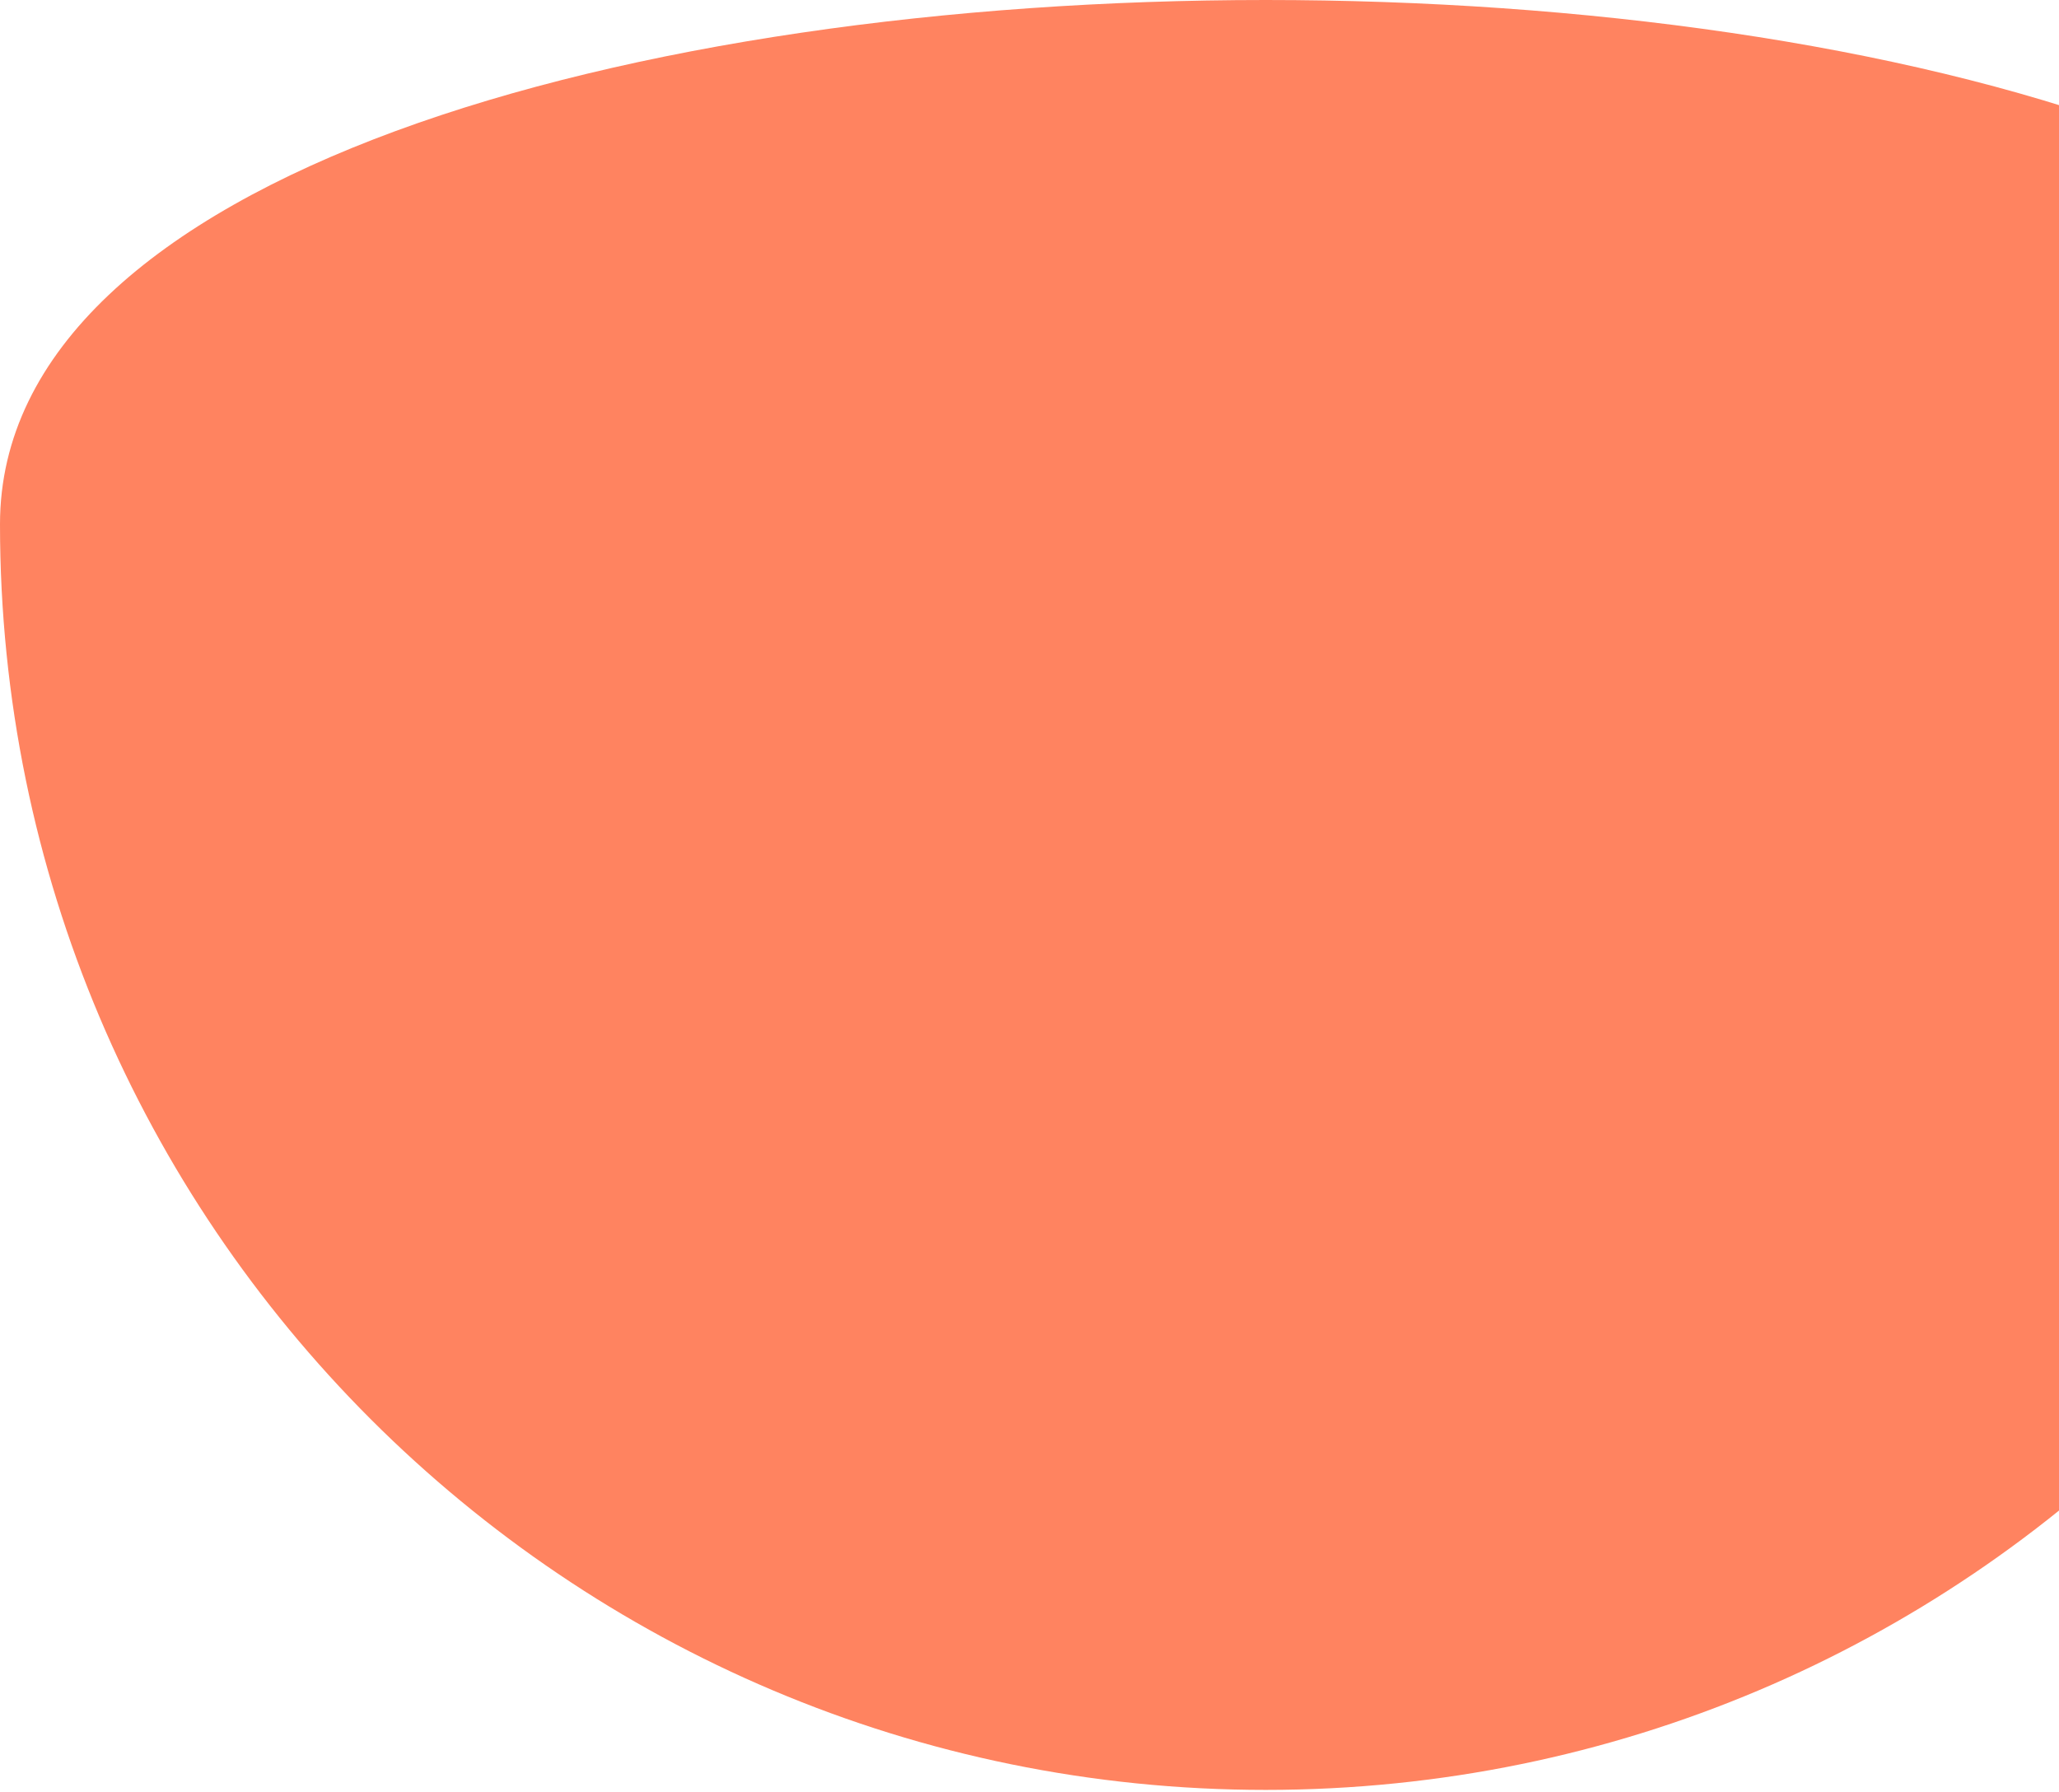
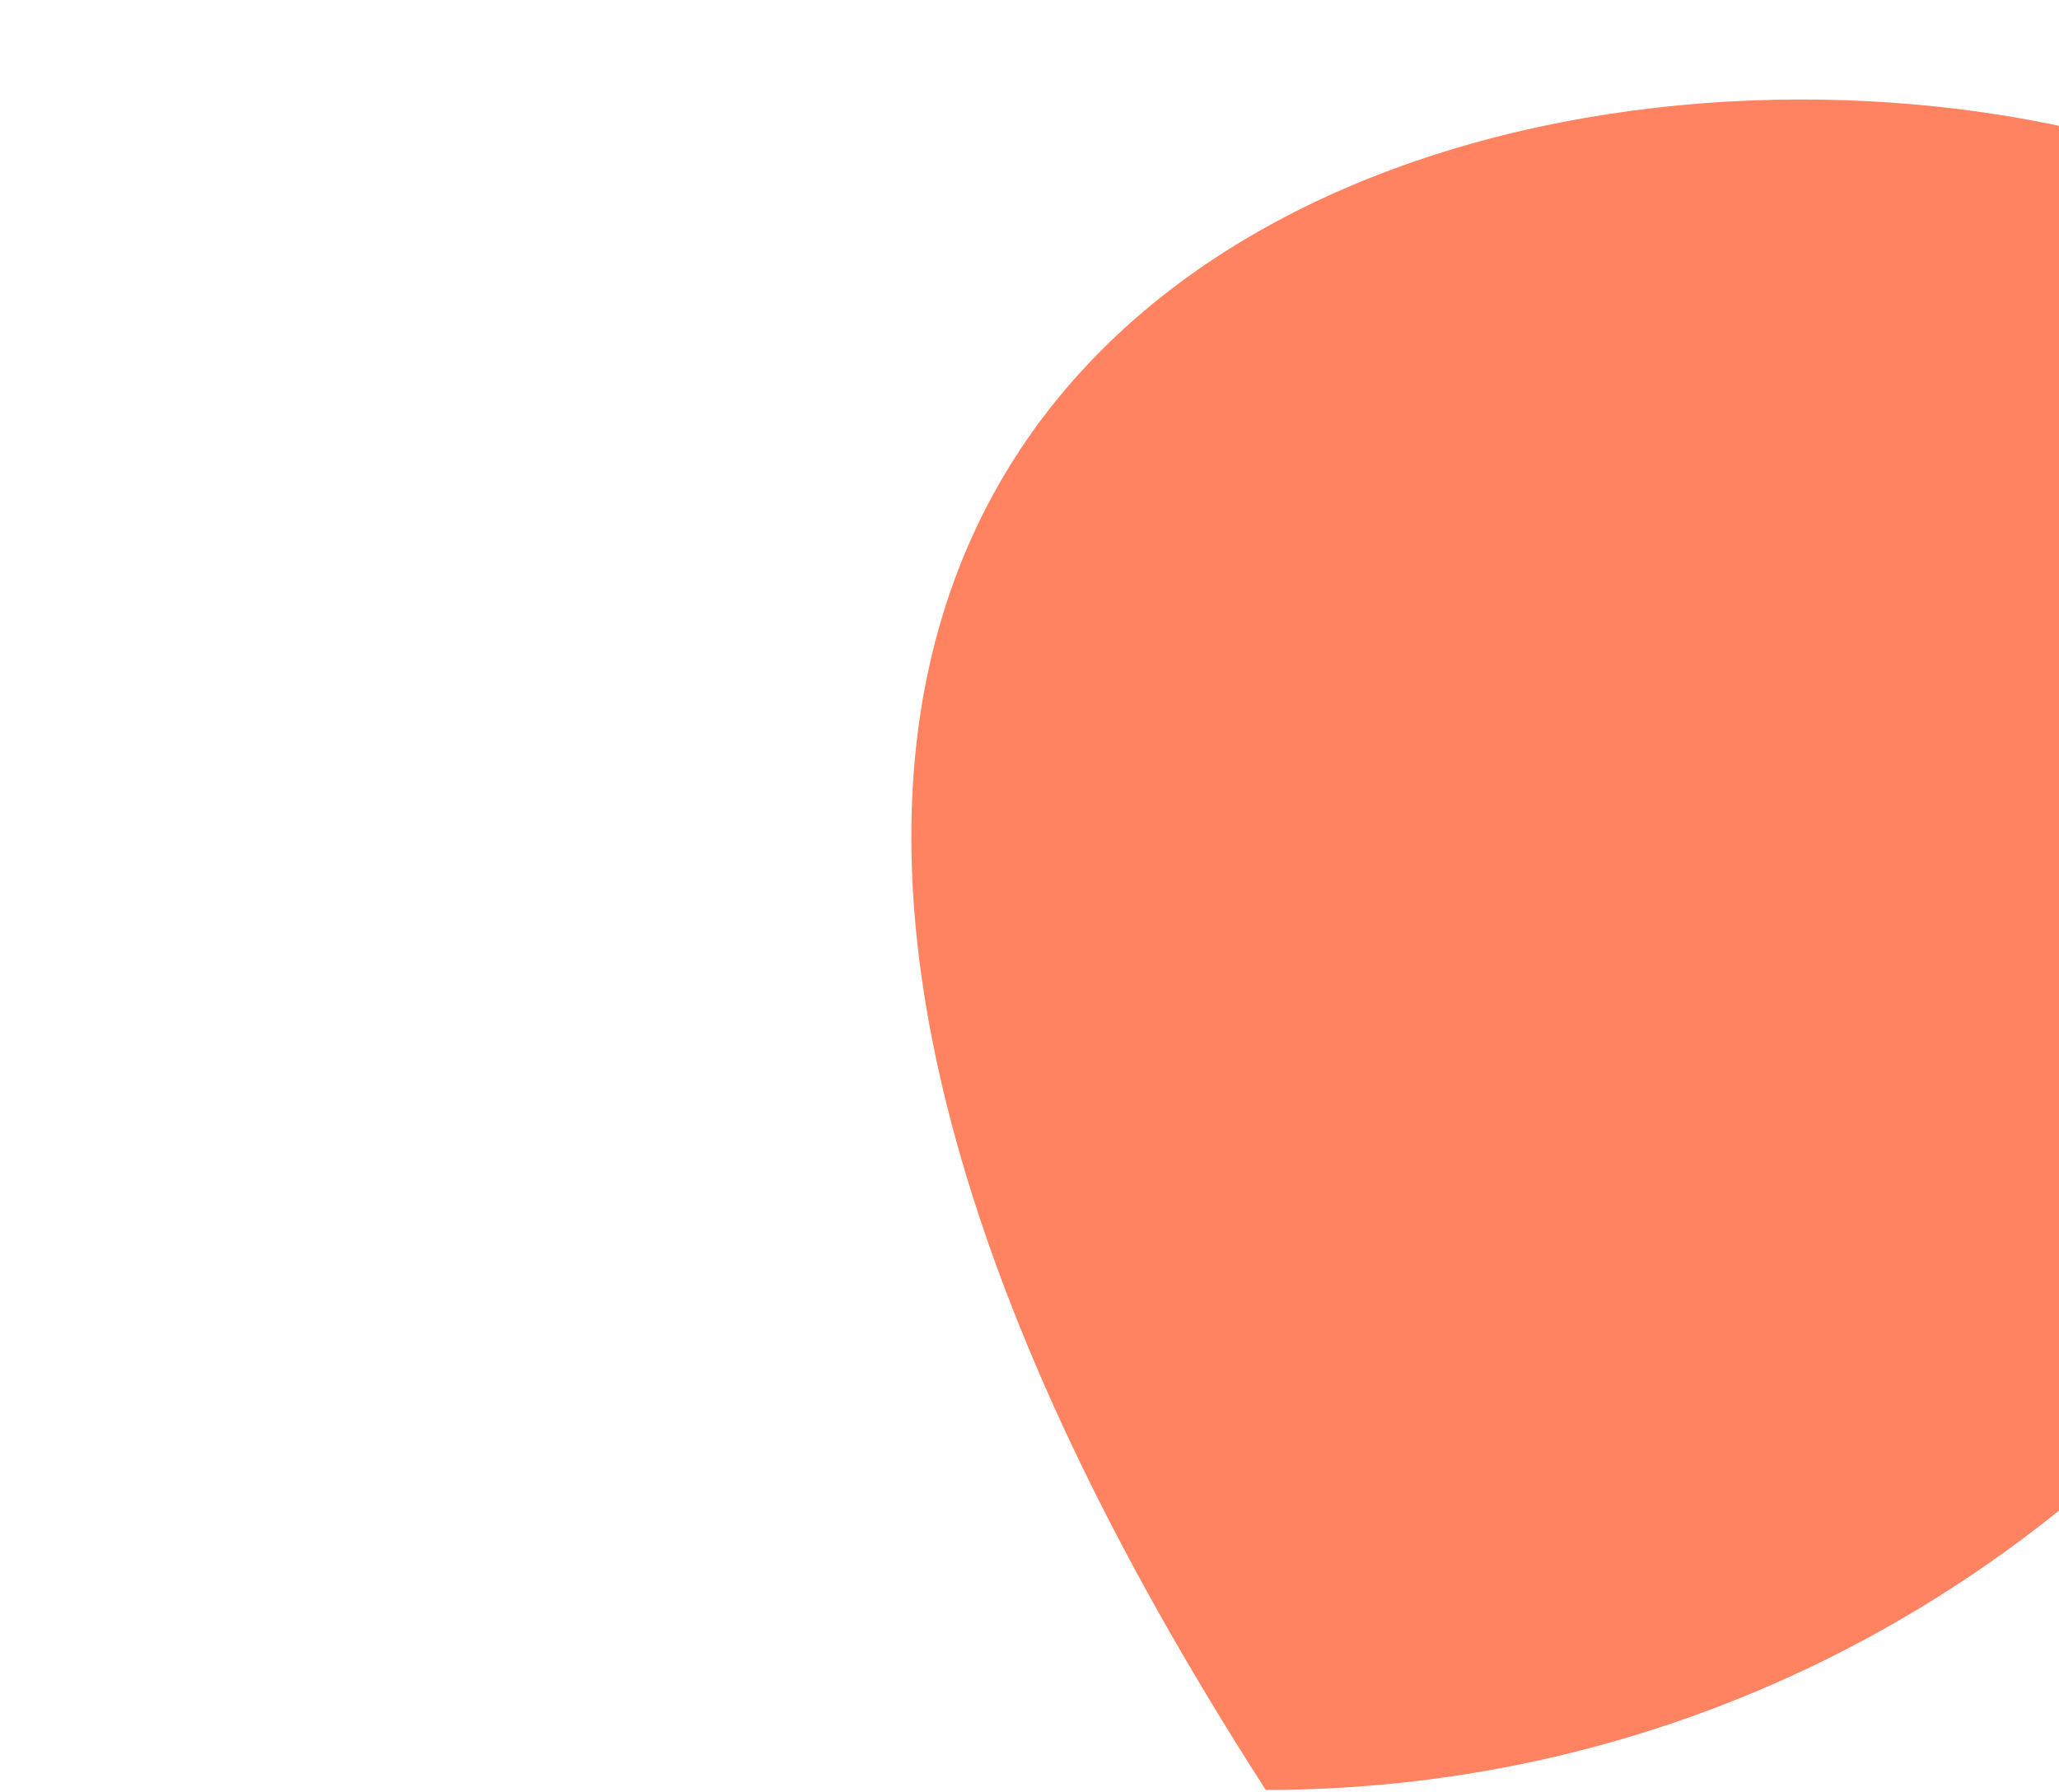
<svg xmlns="http://www.w3.org/2000/svg" width="902px" height="785px" viewBox="0 0 902 785" version="1.1">
  <title>Oval</title>
  <g id="Design" stroke="none" stroke-width="1" fill="none" fill-rule="evenodd">
    <g id="Services-detail" transform="translate(-538, -233)" fill="#FF8360">
-       <path d="M1647,787.5 C1647,481.258 1398.742,233 1092.5,233 C786.258,233 538,481.258 538,787.5 C538,1093.742 1647,1093.742 1647,787.5 Z" id="Oval" transform="translate(1092.5, 625.091) scale(1, -1) translate(-1092.5, -625.091) " />
+       <path d="M1647,787.5 C1647,481.258 1398.742,233 1092.5,233 C538,1093.742 1647,1093.742 1647,787.5 Z" id="Oval" transform="translate(1092.5, 625.091) scale(1, -1) translate(-1092.5, -625.091) " />
    </g>
  </g>
</svg>